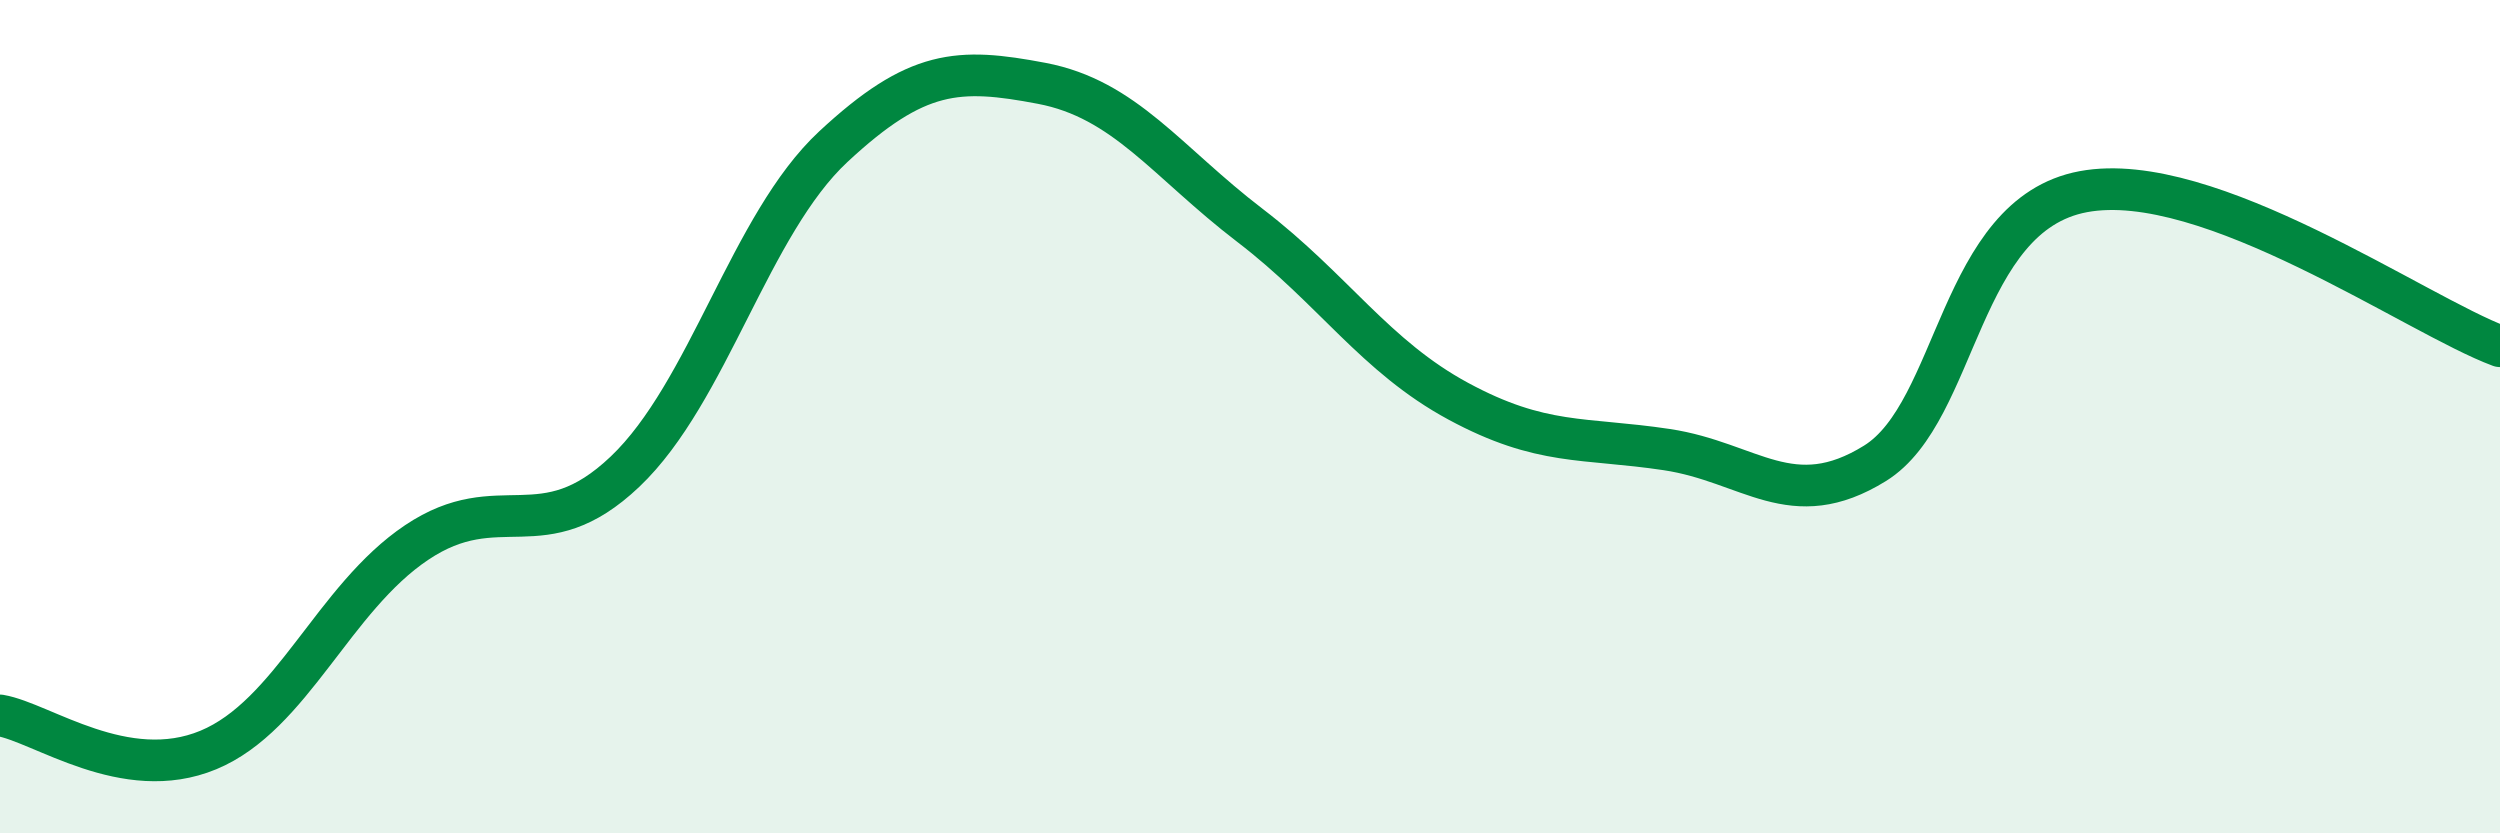
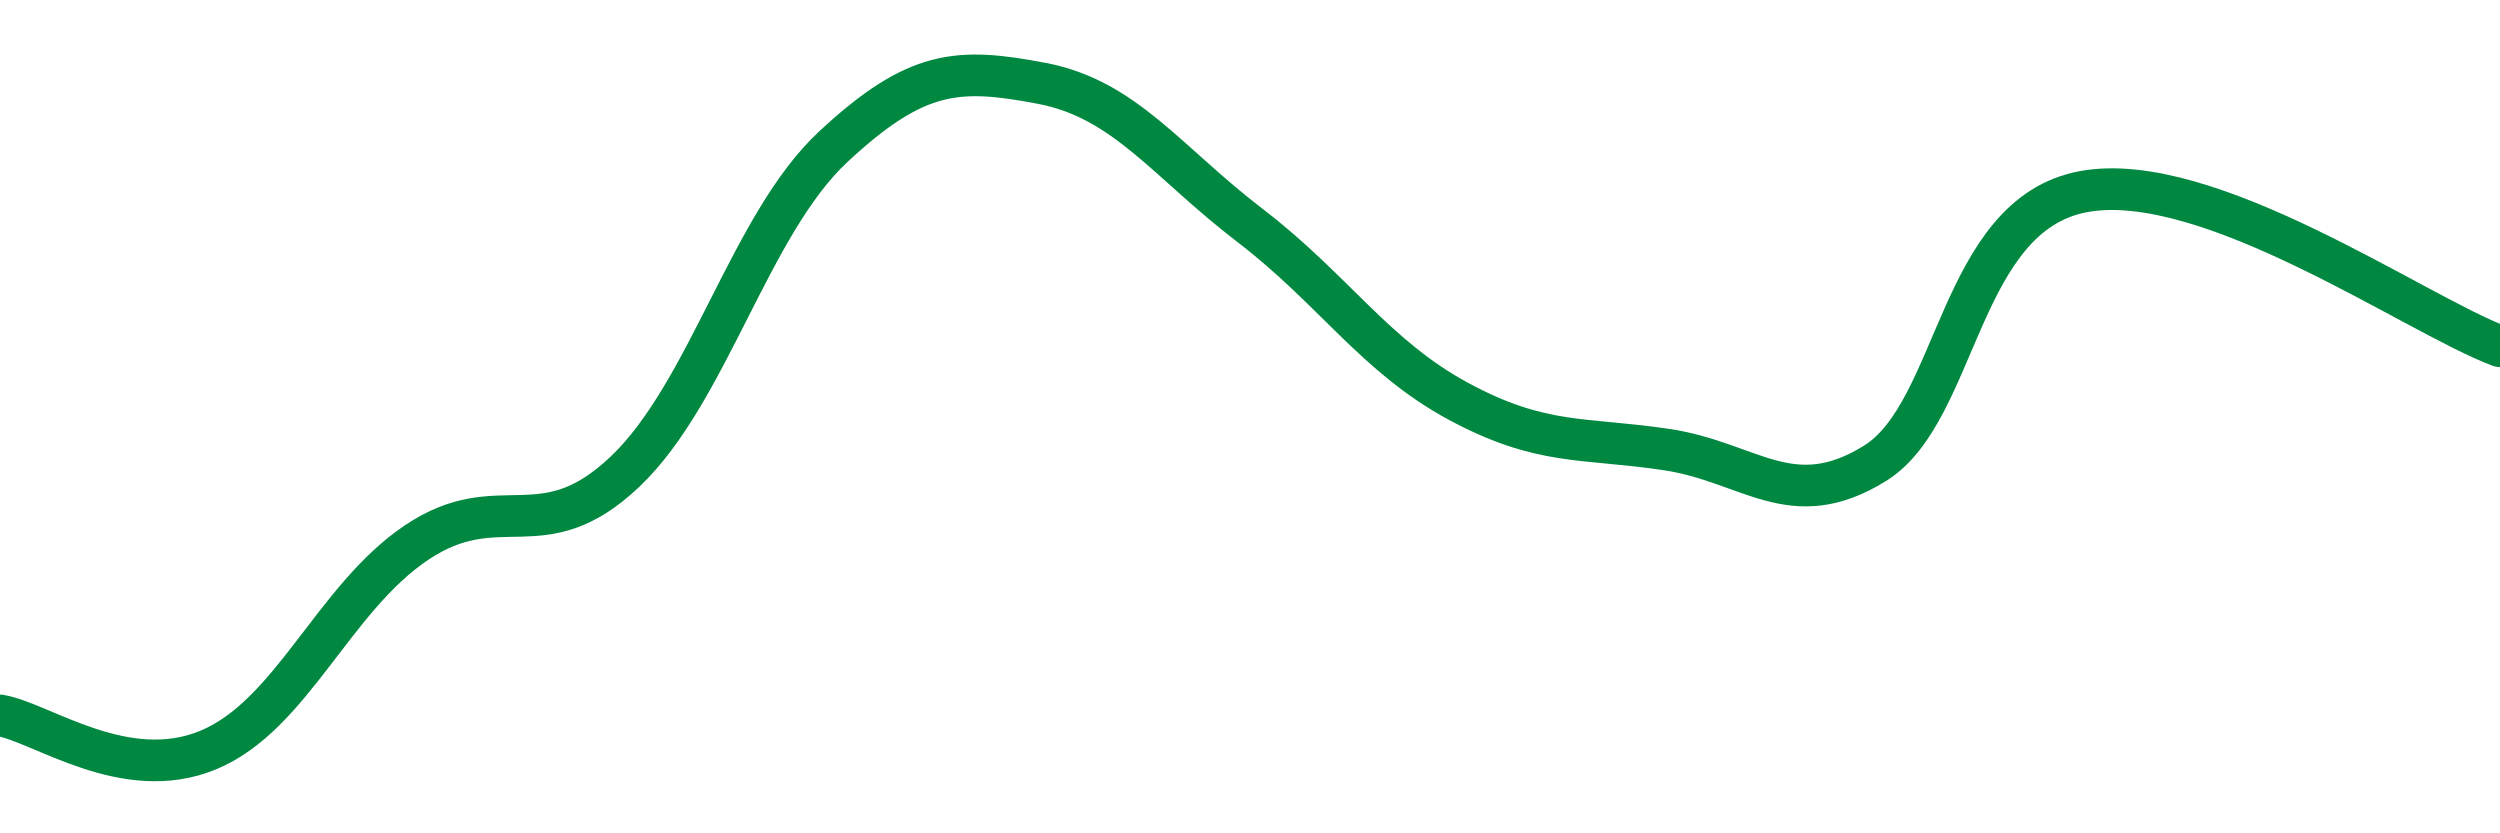
<svg xmlns="http://www.w3.org/2000/svg" width="60" height="20" viewBox="0 0 60 20">
-   <path d="M 0,17.17 C 1,17.34 3,18.83 5,18 C 7,17.17 8,14.36 10,13.02 C 12,11.68 13,13.22 15,11.32 C 17,9.42 18,5.38 20,3.52 C 22,1.66 23,1.62 25,2 C 27,2.38 28,3.88 30,5.41 C 32,6.94 33,8.55 35,9.63 C 37,10.71 38,10.49 40,10.79 C 42,11.09 43,12.36 45,11.12 C 47,9.88 47,5.16 50,4.6 C 53,4.04 58,7.57 60,8.31L60 20L0 20Z" fill="#008740" opacity="0.1" stroke-linecap="round" stroke-linejoin="round" />
  <path d="M 0,17.17 C 1,17.34 3,18.83 5,18 C 7,17.17 8,14.36 10,13.02 C 12,11.68 13,13.22 15,11.32 C 17,9.42 18,5.38 20,3.52 C 22,1.66 23,1.62 25,2 C 27,2.38 28,3.88 30,5.41 C 32,6.94 33,8.55 35,9.63 C 37,10.71 38,10.49 40,10.79 C 42,11.09 43,12.36 45,11.12 C 47,9.88 47,5.16 50,4.6 C 53,4.04 58,7.57 60,8.31" stroke="#008740" stroke-width="1" fill="none" stroke-linecap="round" stroke-linejoin="round" />
</svg>